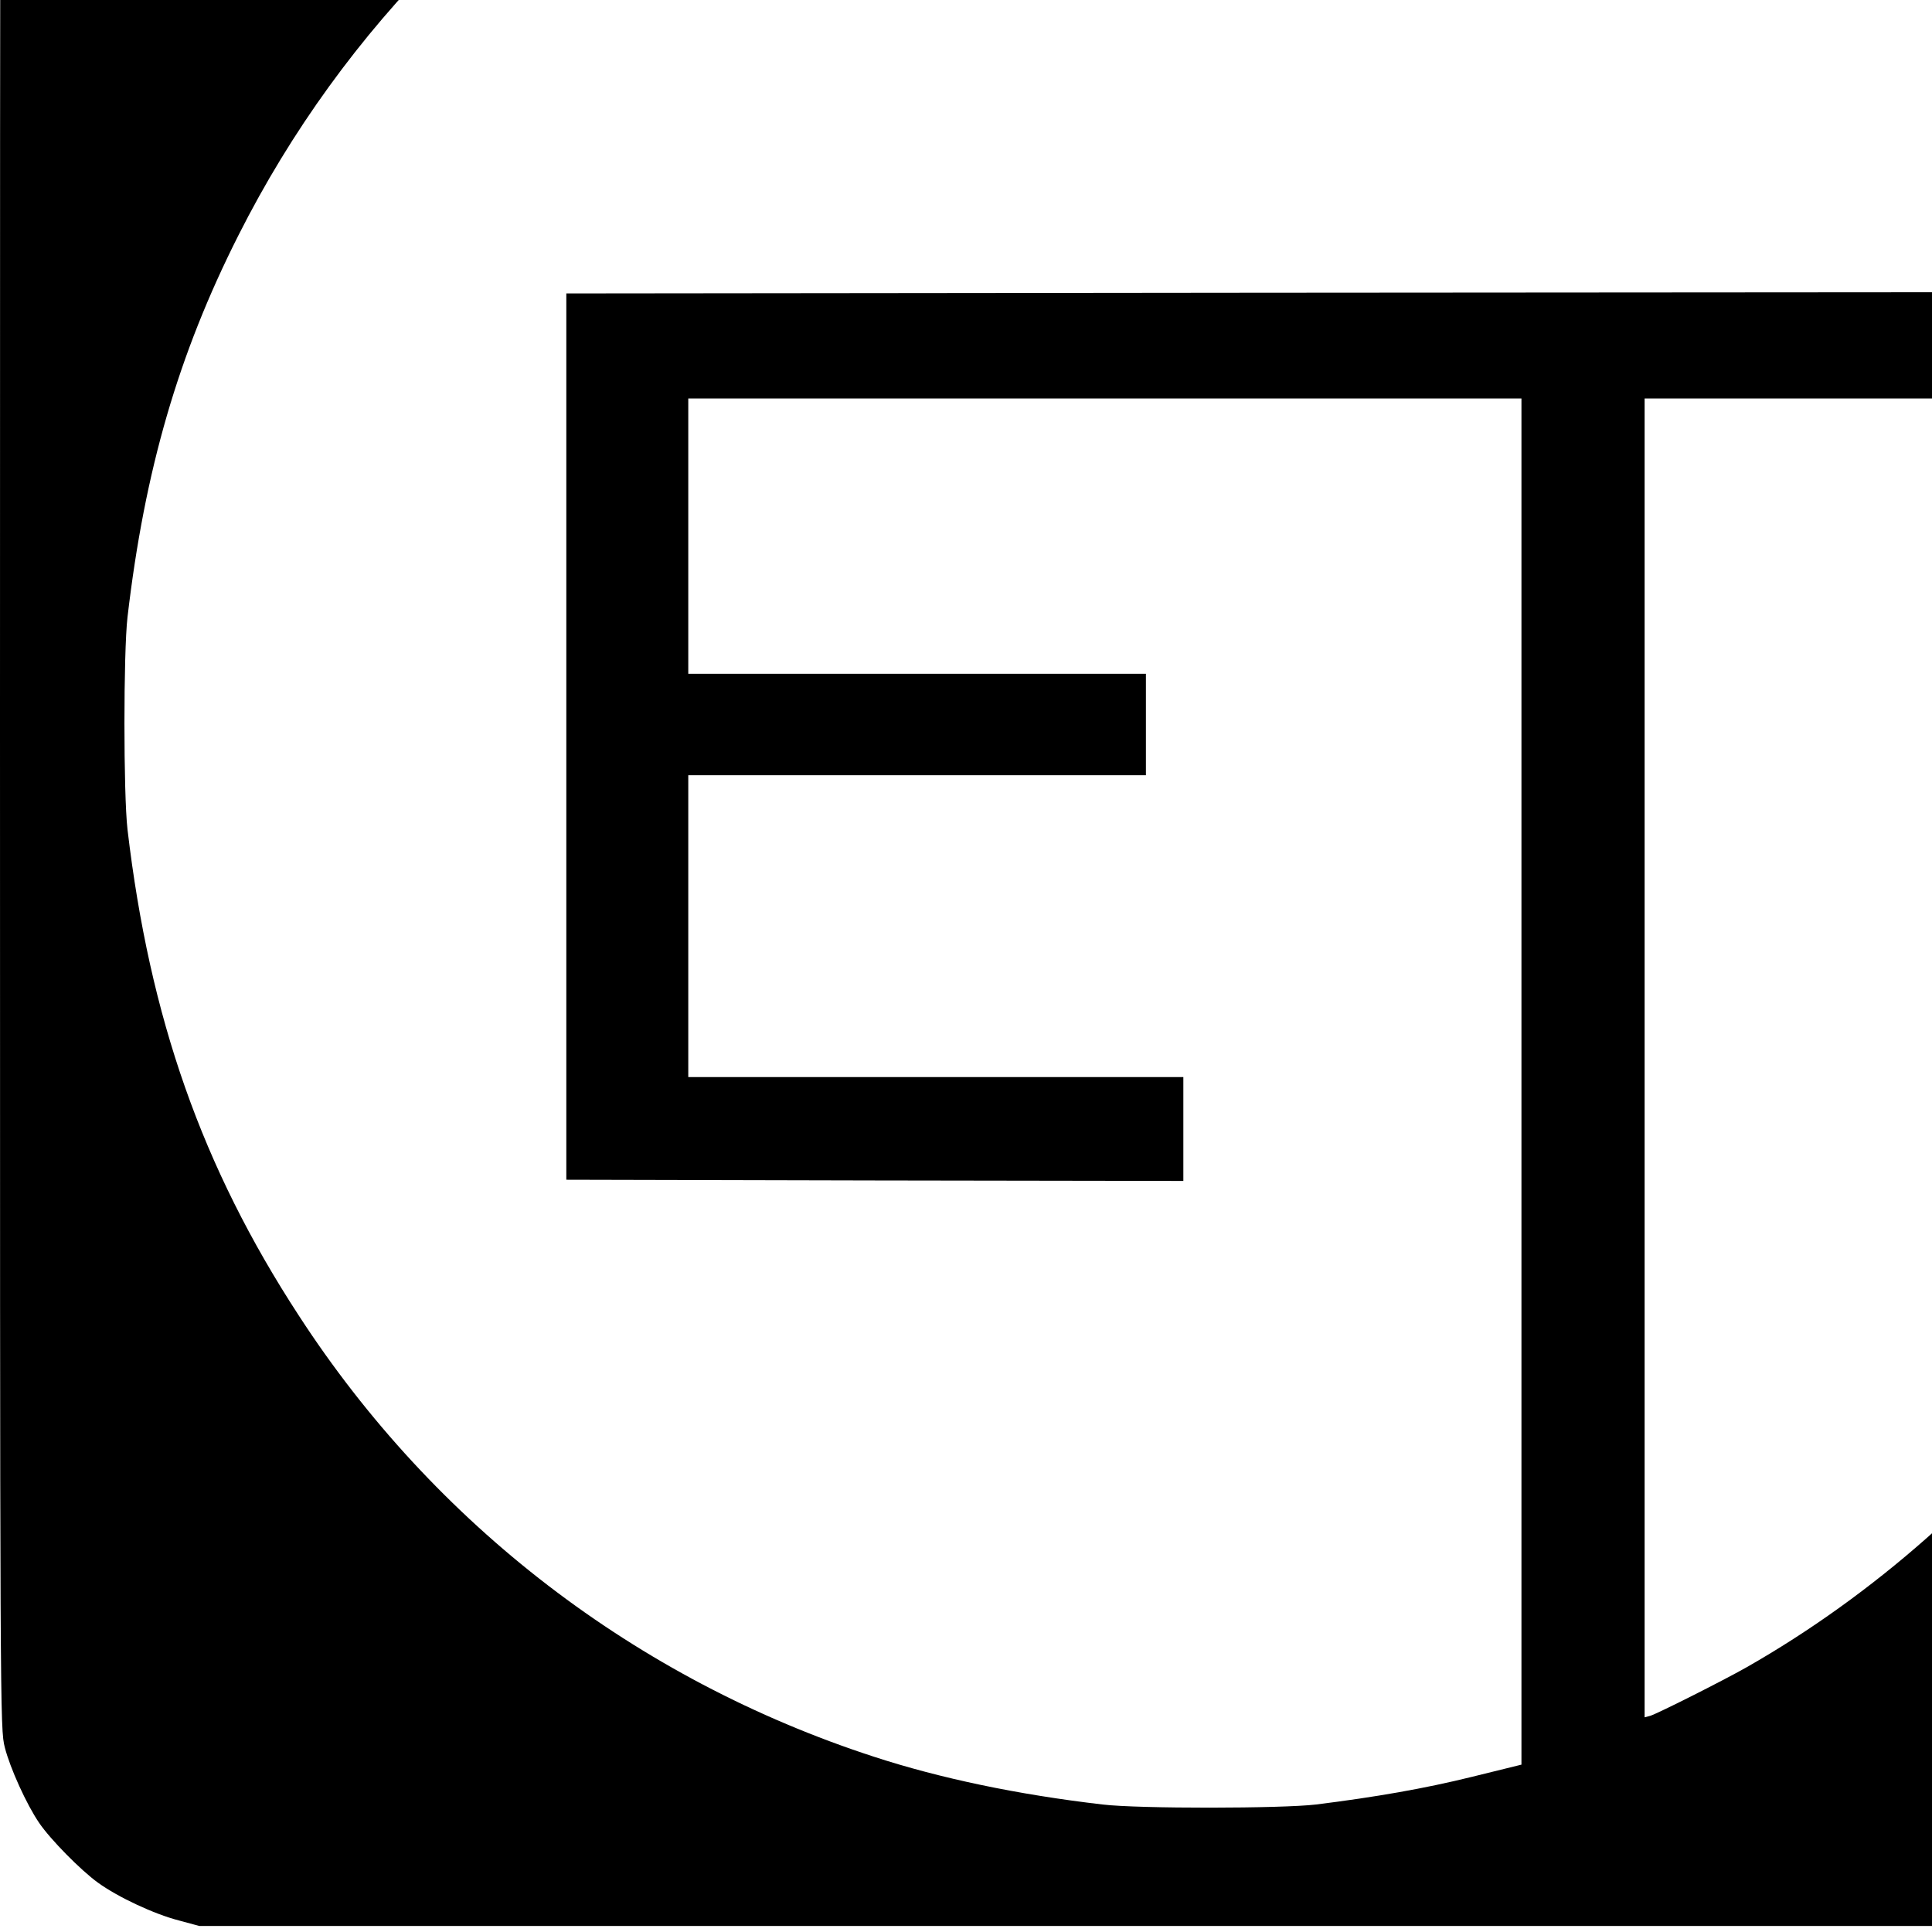
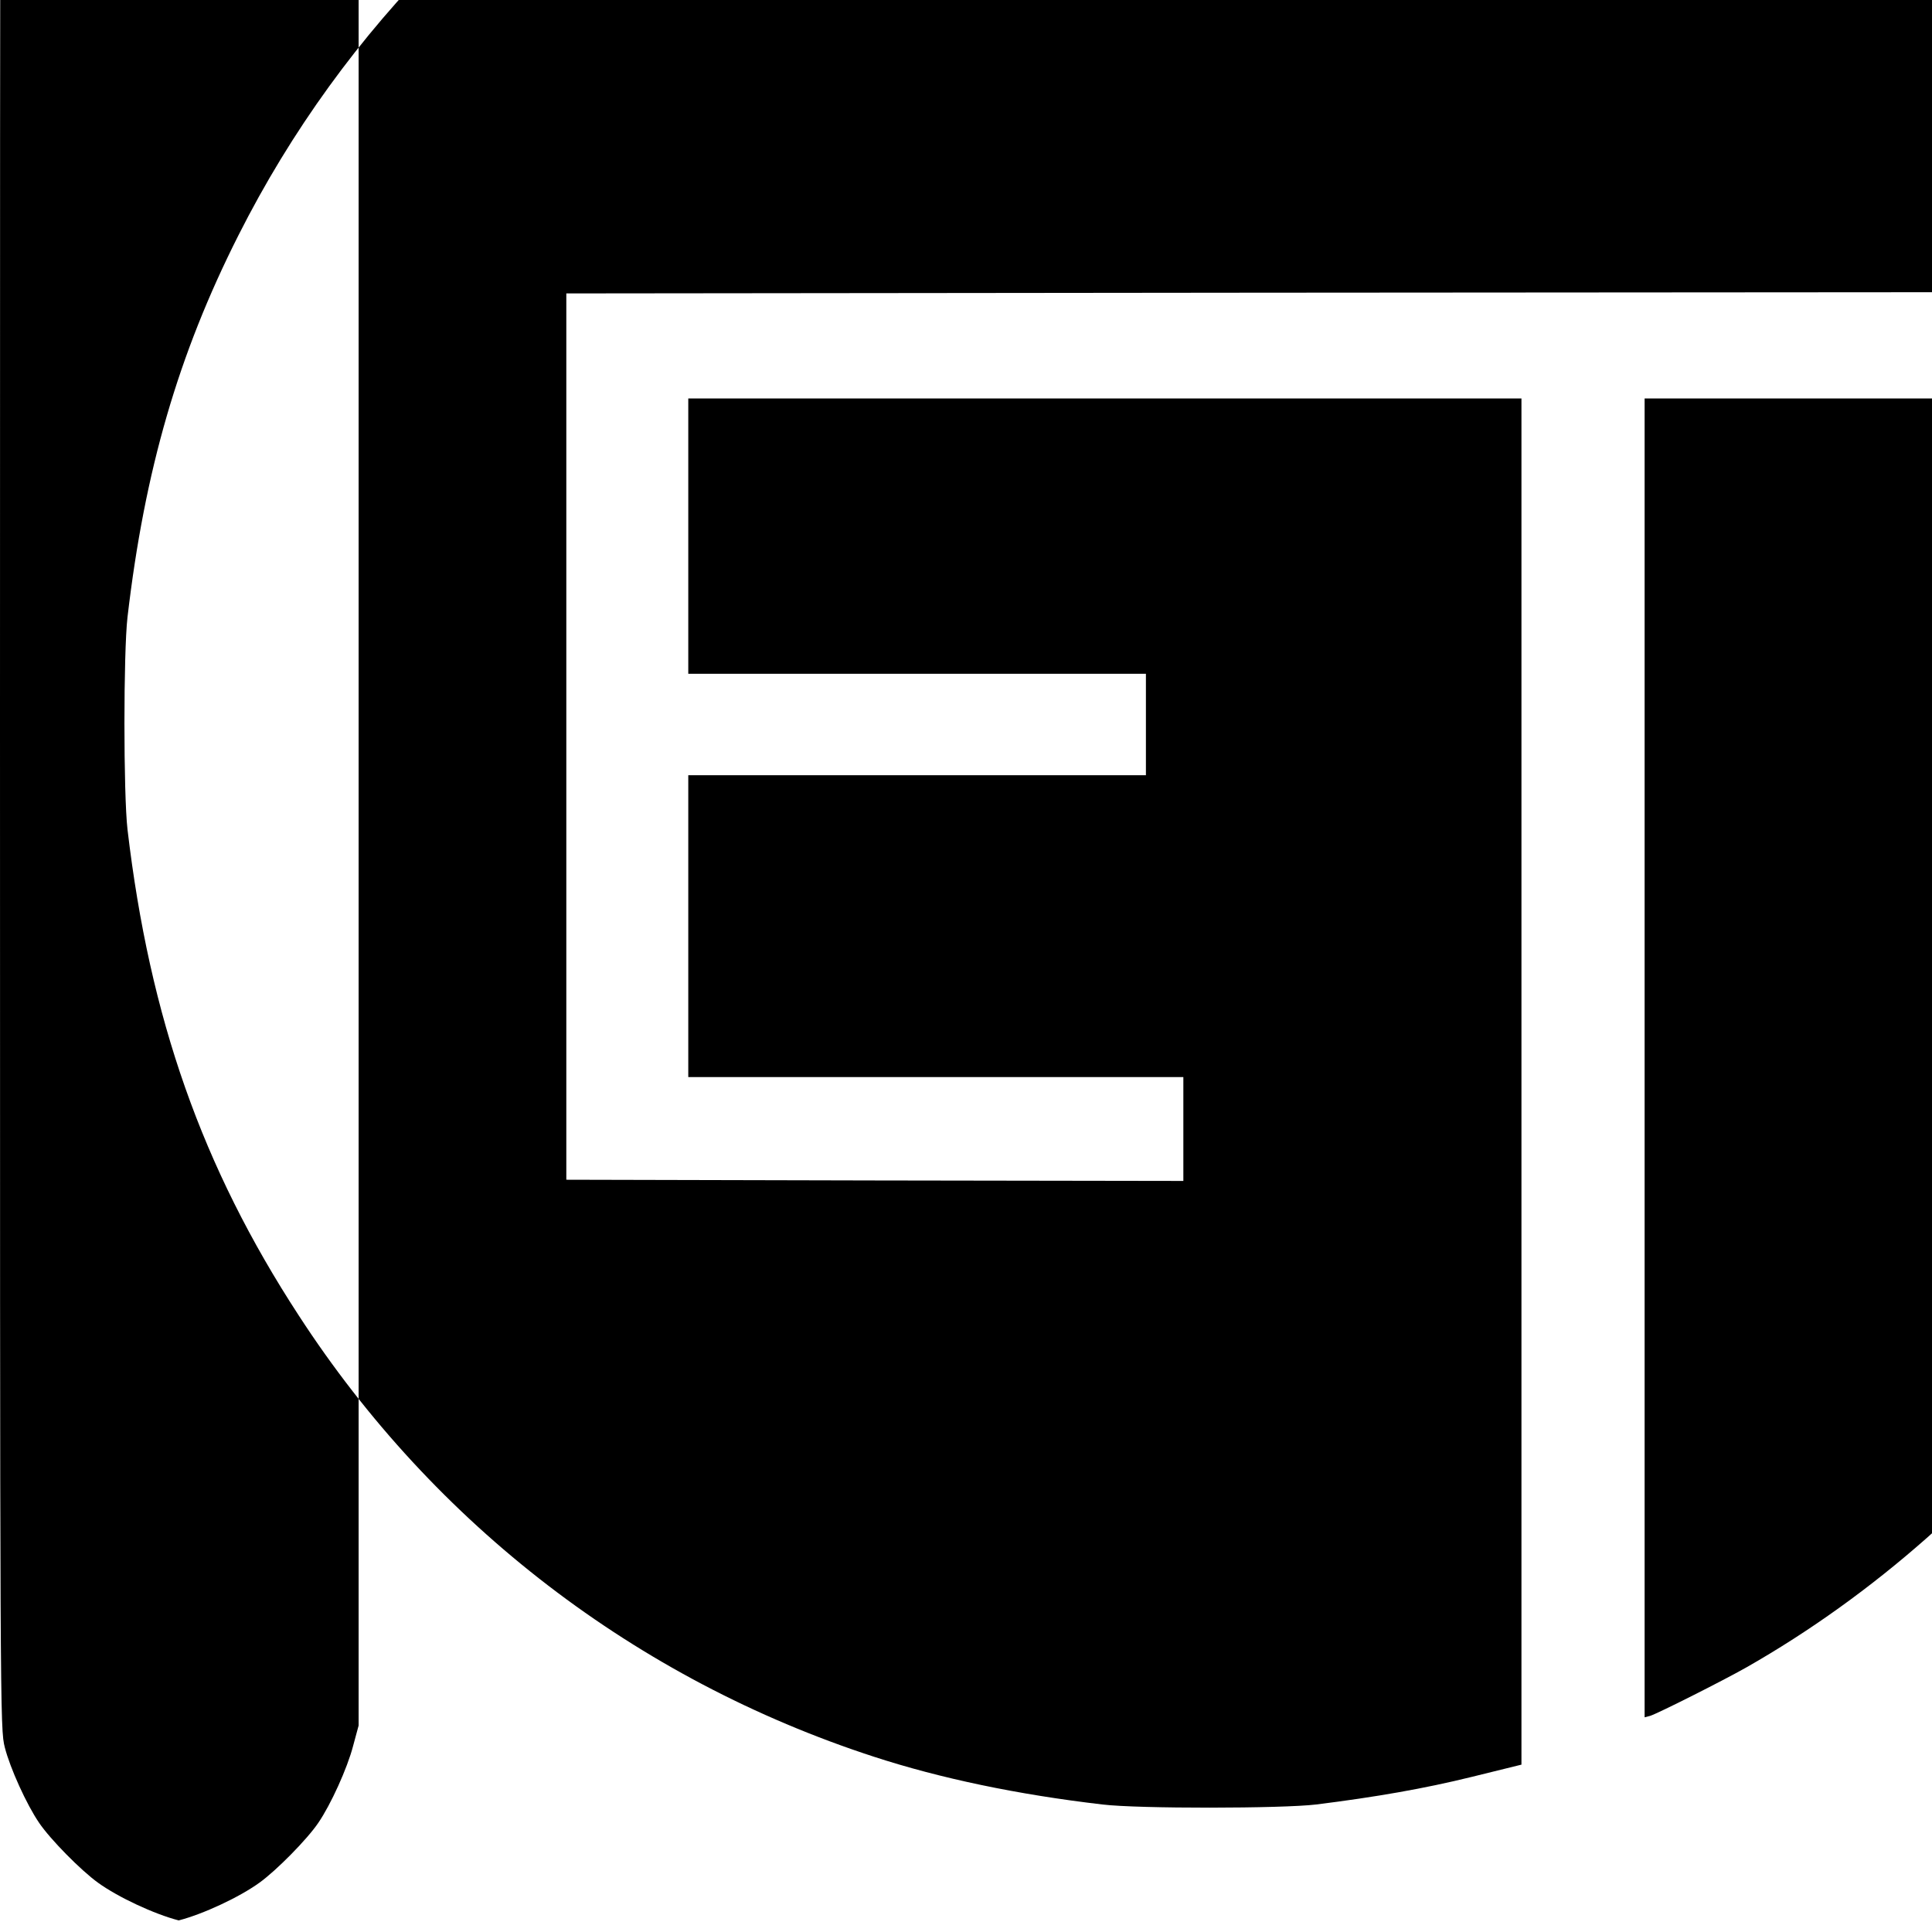
<svg xmlns="http://www.w3.org/2000/svg" version="1.0" width="16pt" height="16pt" viewBox="0 0 16 16" preserveAspectRatio="xMidYMid meet">
  <g transform="translate(0,16) scale(0.002,-0.002)" fill="#000000" stroke="none">
-     <path d="M685 9976 c-79 -26 -198 -84 -265 -129 -66 -45 -196 -173 -246 -243 -59 -83 -130 -233 -154 -328 -20 -79 -20 -108 -20 -4256 0 -4148 0 -4177 20 -4256 22 -86 90 -236 142 -312 46 -68 173 -197 244 -248 83 -60 233 -130 334 -156 l85 -23 4170 0 4170 0 85 23 c101 26 251 96 334 156 71 51 198 180 244 248 52 76 120 226 144 318 l23 85 0 4165 0 4165 -23 85 c-26 101 -96 251 -156 334 -50 70 -180 198 -246 243 -68 46 -197 108 -274 132 l-68 21 -4237 0 -4236 -1 -70 -23z m4815 -500 c615 -78 1114 -232 1616 -500 1258 -670 2133 -1906 2333 -3296 40 -275 51 -420 51 -675 0 -983 -310 -1916 -898 -2700 -364 -485 -845 -910 -1370 -1209 -97 -55 -367 -191 -399 -201 l-23 -6 0 2730 0 2731 605 0 605 0 0 220 0 220 -2837 -2 -2838 -3 0 -1835 0 -1835 1278 -3 1277 -2 0 215 0 215 -1025 0 -1025 0 0 625 0 625 948 0 947 0 0 210 0 210 -947 0 -948 0 0 570 0 570 1725 0 1725 0 0 -2829 0 -2828 -207 -51 c-195 -48 -395 -83 -643 -114 -141 -17 -736 -18 -885 0 -351 41 -671 108 -947 198 -983 320 -1819 961 -2381 1827 -401 615 -617 1231 -709 2012 -17 147 -17 733 0 880 71 608 210 1087 459 1580 436 865 1138 1566 2001 1999 536 269 1053 411 1712 470 111 10 680 -3 800 -18z" />
+     <path d="M685 9976 c-79 -26 -198 -84 -265 -129 -66 -45 -196 -173 -246 -243 -59 -83 -130 -233 -154 -328 -20 -79 -20 -108 -20 -4256 0 -4148 0 -4177 20 -4256 22 -86 90 -236 142 -312 46 -68 173 -197 244 -248 83 -60 233 -130 334 -156 c101 26 251 96 334 156 71 51 198 180 244 248 52 76 120 226 144 318 l23 85 0 4165 0 4165 -23 85 c-26 101 -96 251 -156 334 -50 70 -180 198 -246 243 -68 46 -197 108 -274 132 l-68 21 -4237 0 -4236 -1 -70 -23z m4815 -500 c615 -78 1114 -232 1616 -500 1258 -670 2133 -1906 2333 -3296 40 -275 51 -420 51 -675 0 -983 -310 -1916 -898 -2700 -364 -485 -845 -910 -1370 -1209 -97 -55 -367 -191 -399 -201 l-23 -6 0 2730 0 2731 605 0 605 0 0 220 0 220 -2837 -2 -2838 -3 0 -1835 0 -1835 1278 -3 1277 -2 0 215 0 215 -1025 0 -1025 0 0 625 0 625 948 0 947 0 0 210 0 210 -947 0 -948 0 0 570 0 570 1725 0 1725 0 0 -2829 0 -2828 -207 -51 c-195 -48 -395 -83 -643 -114 -141 -17 -736 -18 -885 0 -351 41 -671 108 -947 198 -983 320 -1819 961 -2381 1827 -401 615 -617 1231 -709 2012 -17 147 -17 733 0 880 71 608 210 1087 459 1580 436 865 1138 1566 2001 1999 536 269 1053 411 1712 470 111 10 680 -3 800 -18z" />
  </g>
</svg>